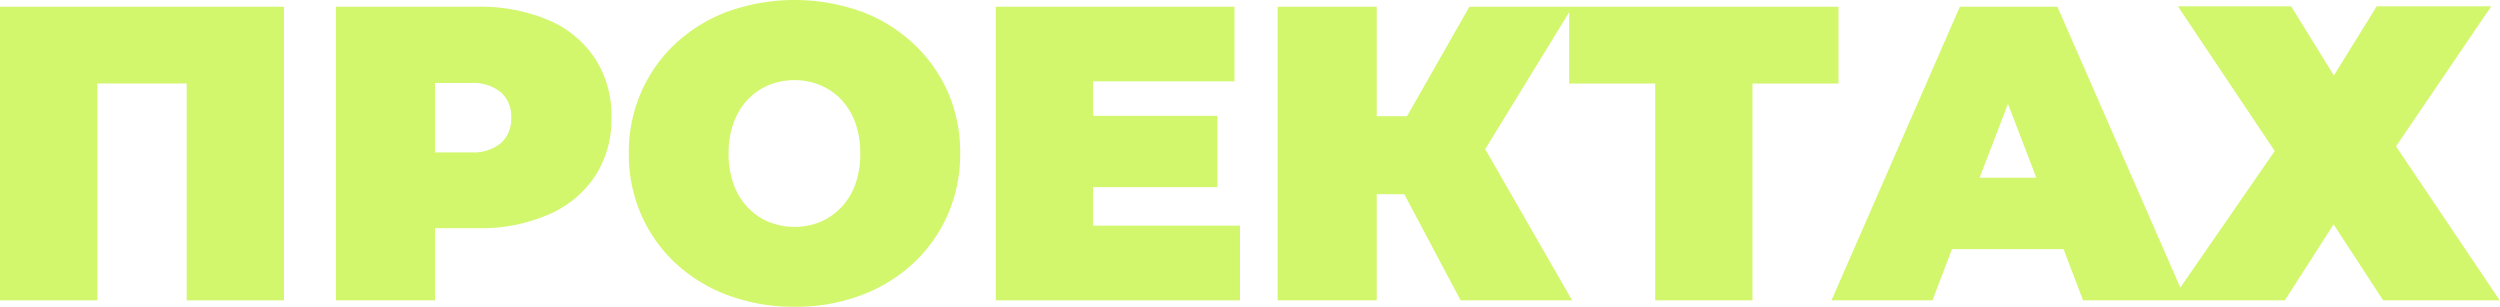
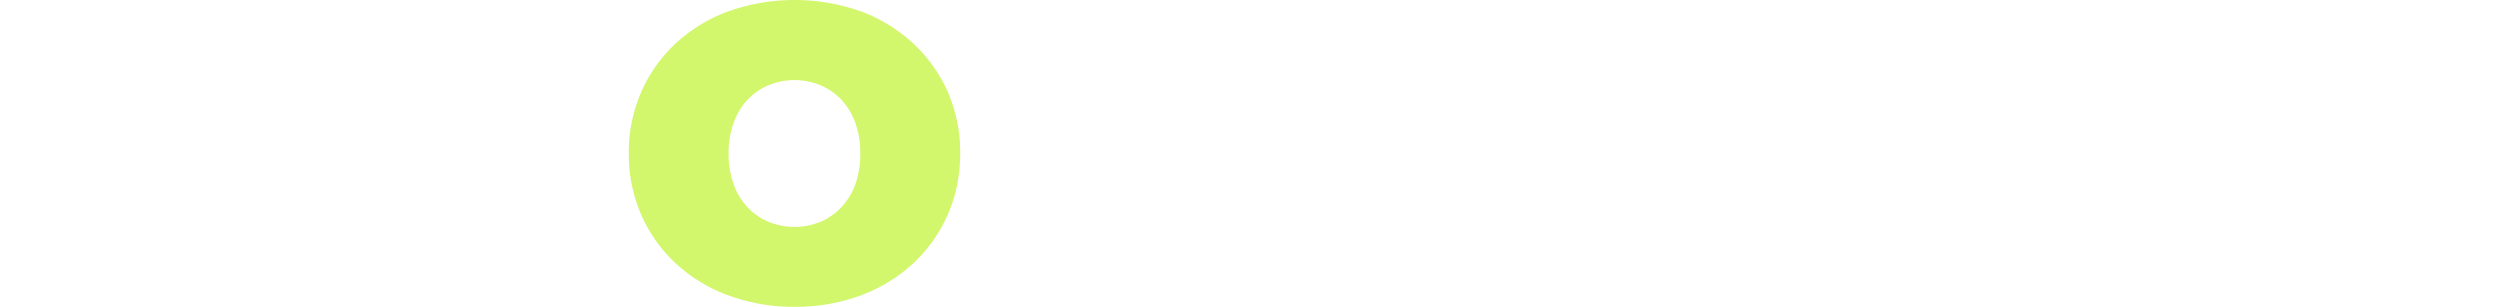
<svg xmlns="http://www.w3.org/2000/svg" viewBox="0 0 256.28 31.48">
  <defs>
    <style>.cls-1{fill:#d2f66c;}</style>
  </defs>
  <g id="Слой_2" data-name="Слой 2">
    <g id="Слой_2-2" data-name="Слой 2">
-       <polygon class="cls-1" points="0 30.79 9.98 30.79 9.98 8.56 19.14 8.56 19.14 30.79 29.11 30.79 29.11 0.69 0 0.69 0 30.79" />
-       <path class="cls-1" d="M56.22,2.06A17.86,17.86,0,0,0,48.93.69H34.44v30.1H44.59v-7.4h4.34A17.37,17.37,0,0,0,56.22,22,10.91,10.91,0,0,0,61,18.06a10.65,10.65,0,0,0,1.68-6A10.74,10.74,0,0,0,61,6,10.73,10.73,0,0,0,56.22,2.06ZM51.41,14.62a4.46,4.46,0,0,1-3.12,1h-3.7V8.51h3.7a4.46,4.46,0,0,1,3.12,1,3.37,3.37,0,0,1,1,2.58A3.37,3.37,0,0,1,51.41,14.62Z" />
      <path class="cls-1" d="M93.61,4.45a16.12,16.12,0,0,0-5.37-3.29,20.42,20.42,0,0,0-13.57,0,16.06,16.06,0,0,0-5.4,3.29,15,15,0,0,0-3.54,5,15.29,15.29,0,0,0-1.27,6.3A15.36,15.36,0,0,0,65.73,22a15,15,0,0,0,3.54,5,16,16,0,0,0,5.4,3.28,19.25,19.25,0,0,0,6.81,1.17,19,19,0,0,0,6.76-1.17A16.1,16.1,0,0,0,93.61,27a15.19,15.19,0,0,0,3.55-5,15.52,15.52,0,0,0,1.27-6.28,15.45,15.45,0,0,0-1.27-6.3A15.22,15.22,0,0,0,93.61,4.45ZM87.68,18.9a6.89,6.89,0,0,1-1.44,2.36,6.5,6.5,0,0,1-2.15,1.49,7.11,7.11,0,0,1-5.29,0,6.3,6.3,0,0,1-2.15-1.49,6.6,6.6,0,0,1-1.44-2.36,9,9,0,0,1-.52-3.16,8.91,8.91,0,0,1,.52-3.16,6.73,6.73,0,0,1,1.44-2.37A6.27,6.27,0,0,1,78.8,8.73a7,7,0,0,1,5.29,0,6.47,6.47,0,0,1,2.15,1.48,7,7,0,0,1,1.44,2.37,9.15,9.15,0,0,1,.51,3.16A9.19,9.19,0,0,1,87.68,18.9Z" />
-       <polygon class="cls-1" points="112.06 19.18 124.79 19.18 124.79 11.87 112.06 11.87 112.06 8.34 126.55 8.34 126.55 0.69 102.08 0.69 102.08 30.79 127.11 30.79 127.11 23.13 112.06 23.13 112.06 19.18" />
-       <polygon class="cls-1" points="188.47 8.56 188.47 0.69 161.21 0.69 160.86 0.69 150.63 0.69 144.24 11.91 141.13 11.91 141.13 0.69 130.98 0.69 130.98 30.79 141.13 30.79 141.13 19.91 143.96 19.91 149.73 30.79 161.16 30.79 152.25 15.29 160.86 1.25 160.86 8.56 169.68 8.56 169.68 30.79 179.65 30.79 179.65 8.56 188.47 8.56" />
-       <path class="cls-1" d="M245.62,15,255.38.65H243.64l-4.39,7.09L234.87.65H223.26l9.93,14.83-9.68,14L210.91.69h-10l-13.16,30.1H198.1l2-5.25h11.44l2,5.25h20.68l5-7.79,5.08,7.79h11.95Zm-42.69,3.22,2.91-7.58,2.91,7.58Z" />
    </g>
  </g>
</svg>